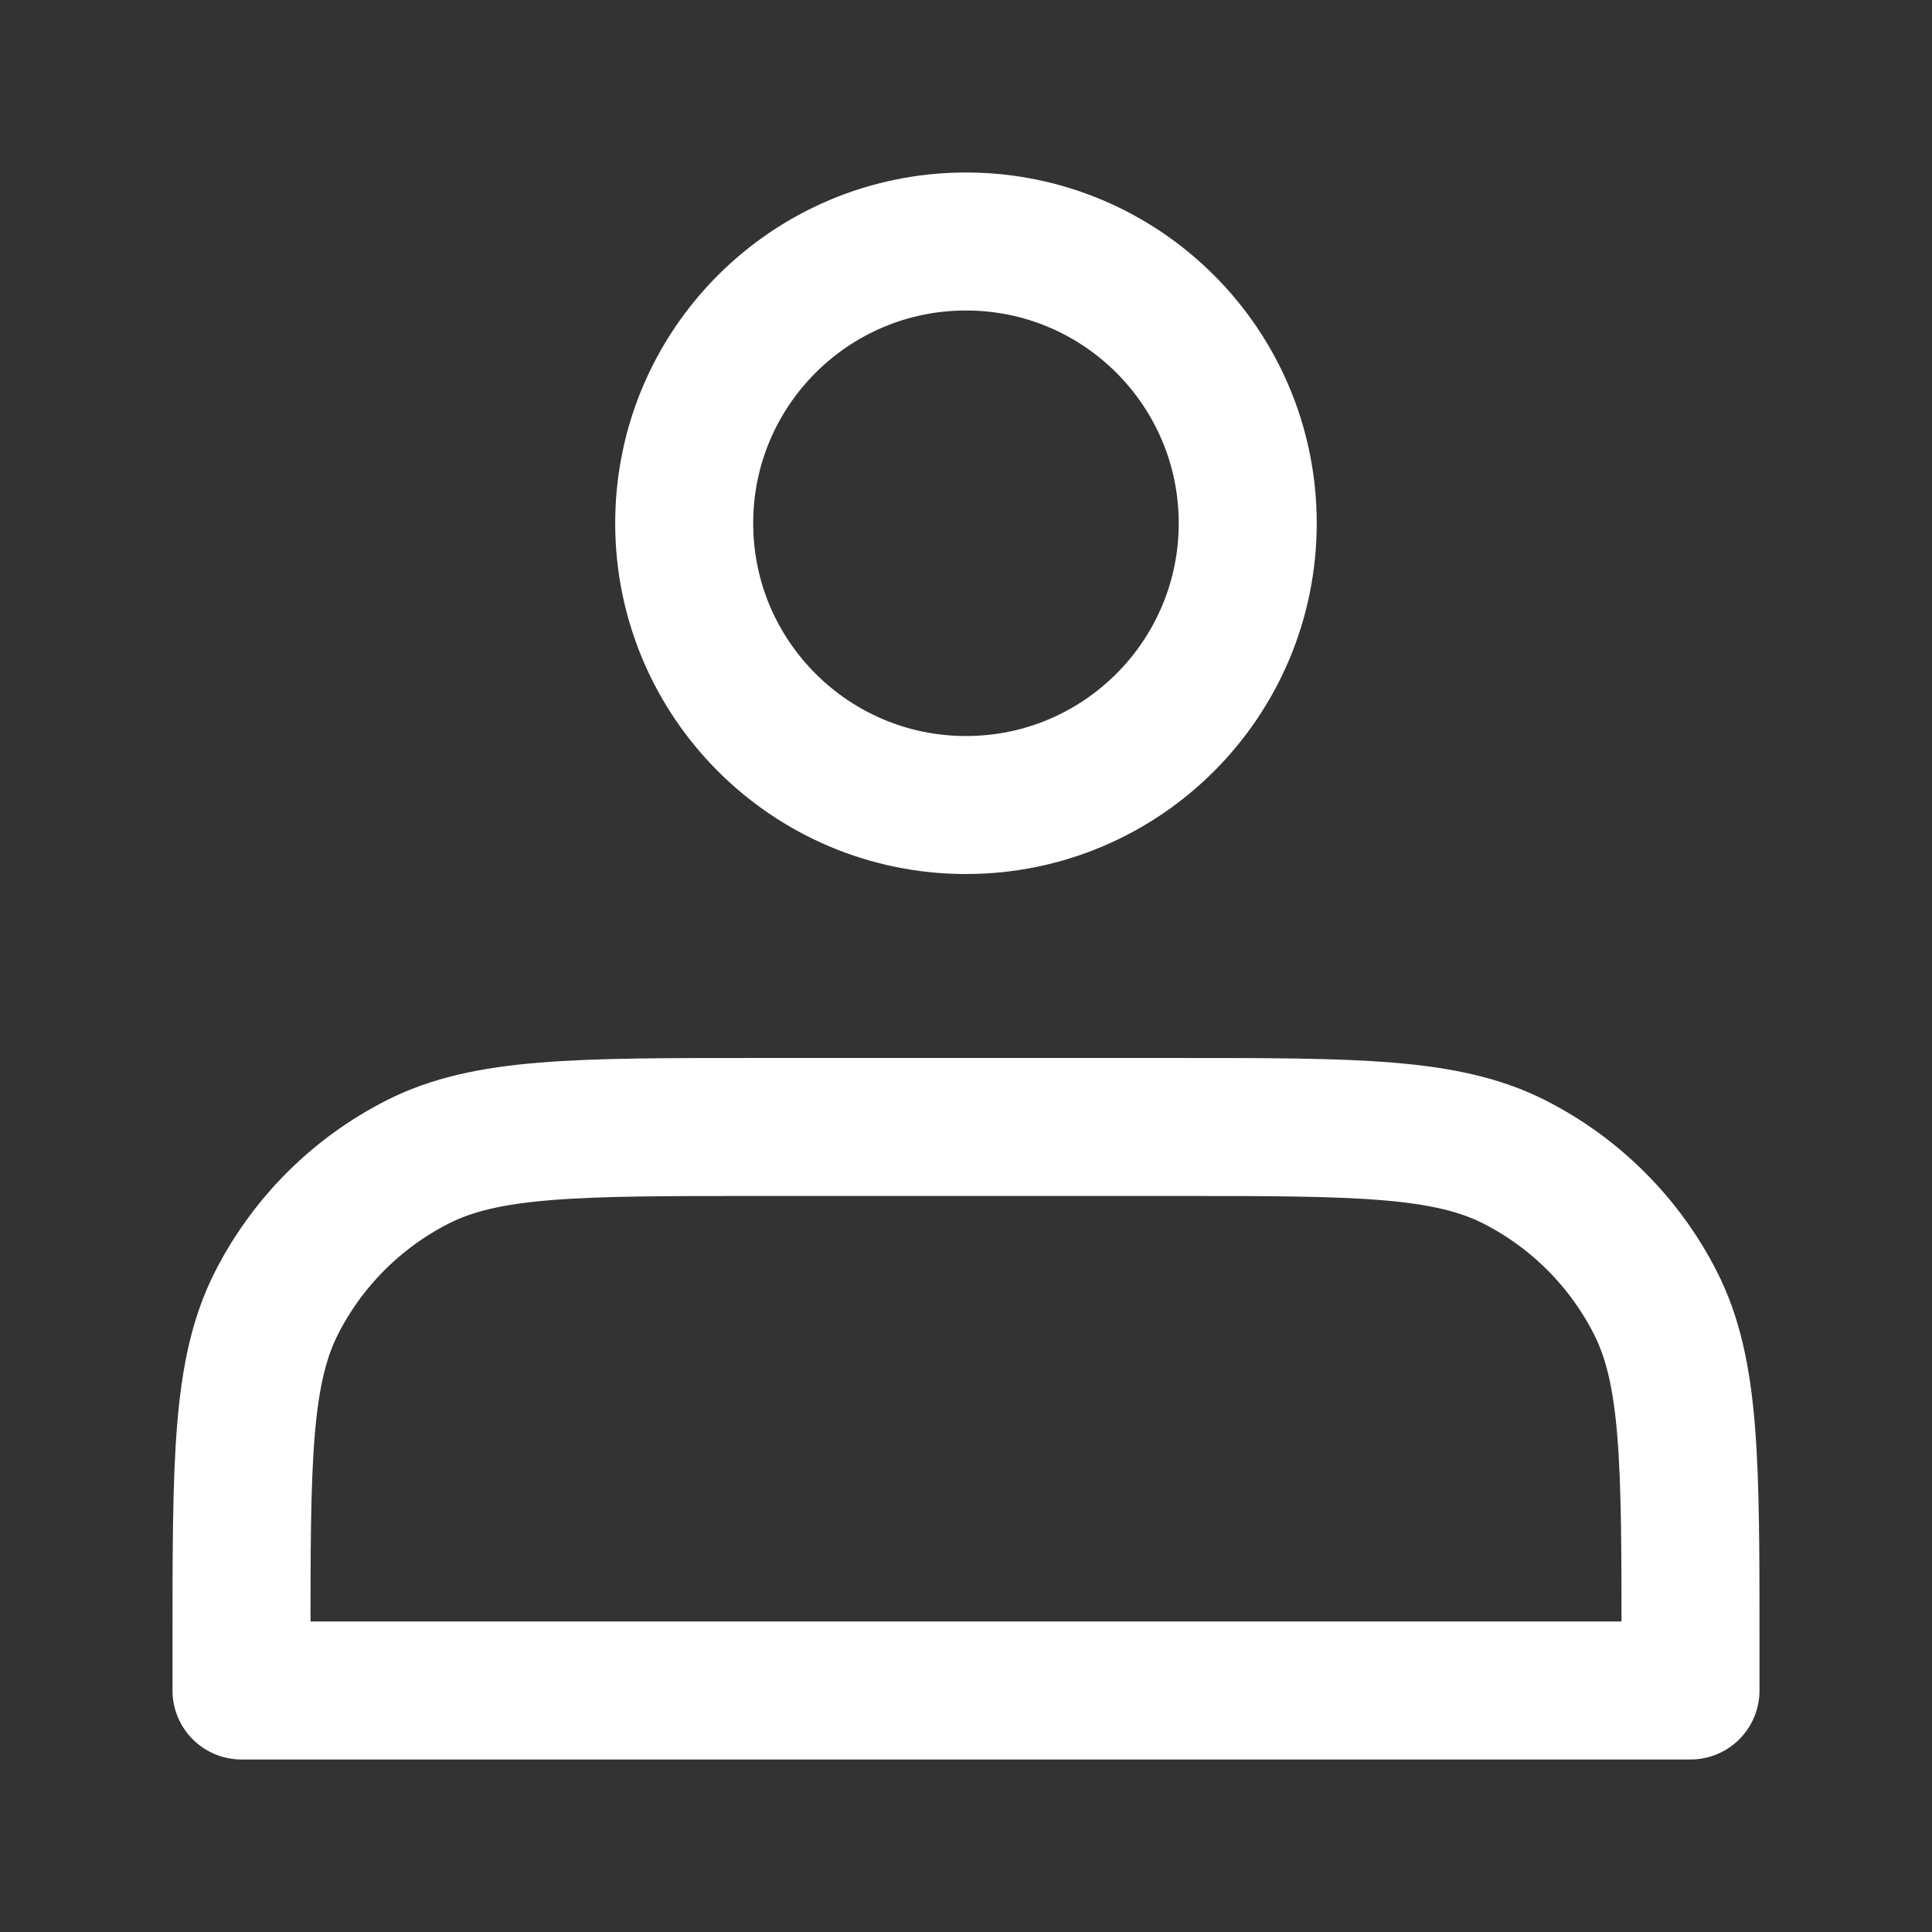
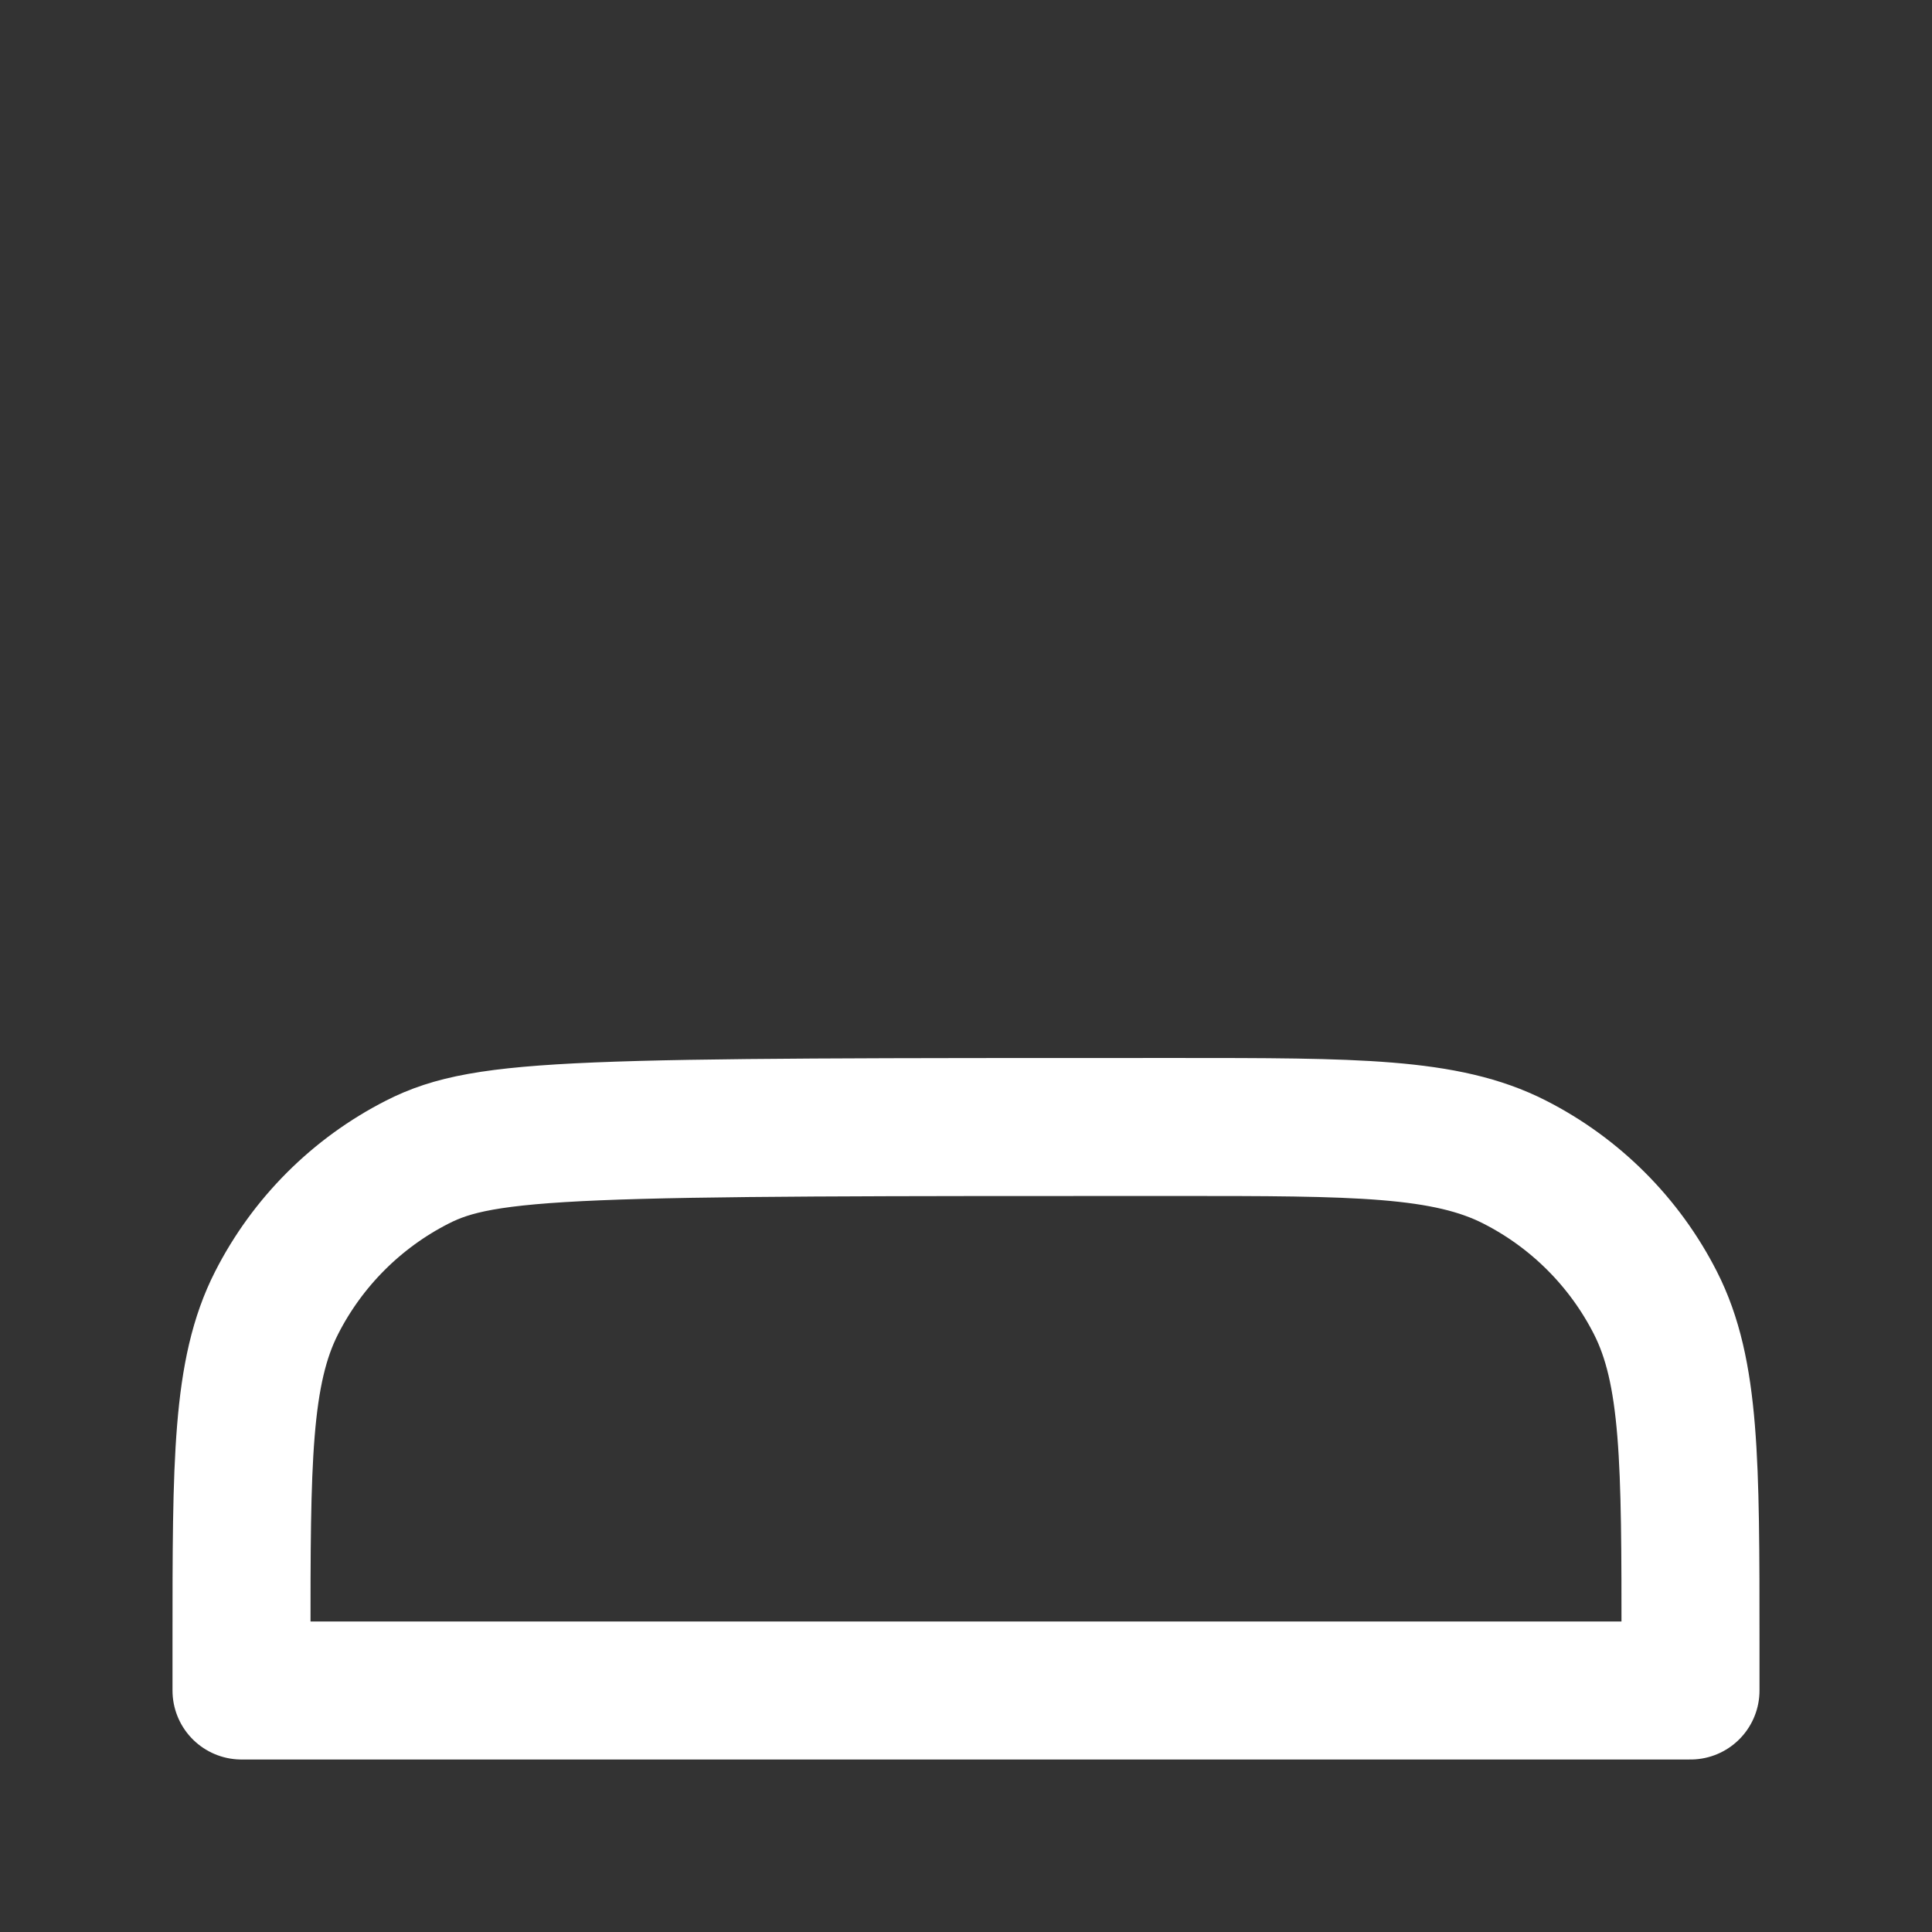
<svg xmlns="http://www.w3.org/2000/svg" width="28" height="28" viewBox="0 0 28 28" fill="none">
  <rect x="0" y="0" width="28" height="28" fill="#333333" stroke="none" />
-   <path d="M14 11.667C16.255 11.667 18.083 9.838 18.083 7.583C18.083 5.328 16.255 3.5 14 3.5C11.745 3.5 9.916 5.328 9.916 7.583C9.916 9.838 11.745 11.667 14 11.667Z" stroke="white" stroke-width="2" stroke-linecap="round" stroke-linejoin="round" />
-   <path d="M3.5 23.8V24.5H24.5V23.8C24.5 21.186 24.5 19.88 23.991 18.881C23.544 18.003 22.83 17.289 21.952 16.842C20.954 16.333 19.647 16.333 17.033 16.333H10.967C8.353 16.333 7.046 16.333 6.048 16.842C5.17 17.289 4.456 18.003 4.009 18.881C3.5 19.88 3.5 21.186 3.5 23.8Z" stroke="white" stroke-width="2" stroke-linecap="round" stroke-linejoin="round" />
+   <path d="M3.5 23.8V24.5H24.5V23.8C24.5 21.186 24.5 19.88 23.991 18.881C23.544 18.003 22.83 17.289 21.952 16.842C20.954 16.333 19.647 16.333 17.033 16.333C8.353 16.333 7.046 16.333 6.048 16.842C5.17 17.289 4.456 18.003 4.009 18.881C3.5 19.88 3.5 21.186 3.5 23.8Z" stroke="white" stroke-width="2" stroke-linecap="round" stroke-linejoin="round" />
</svg>